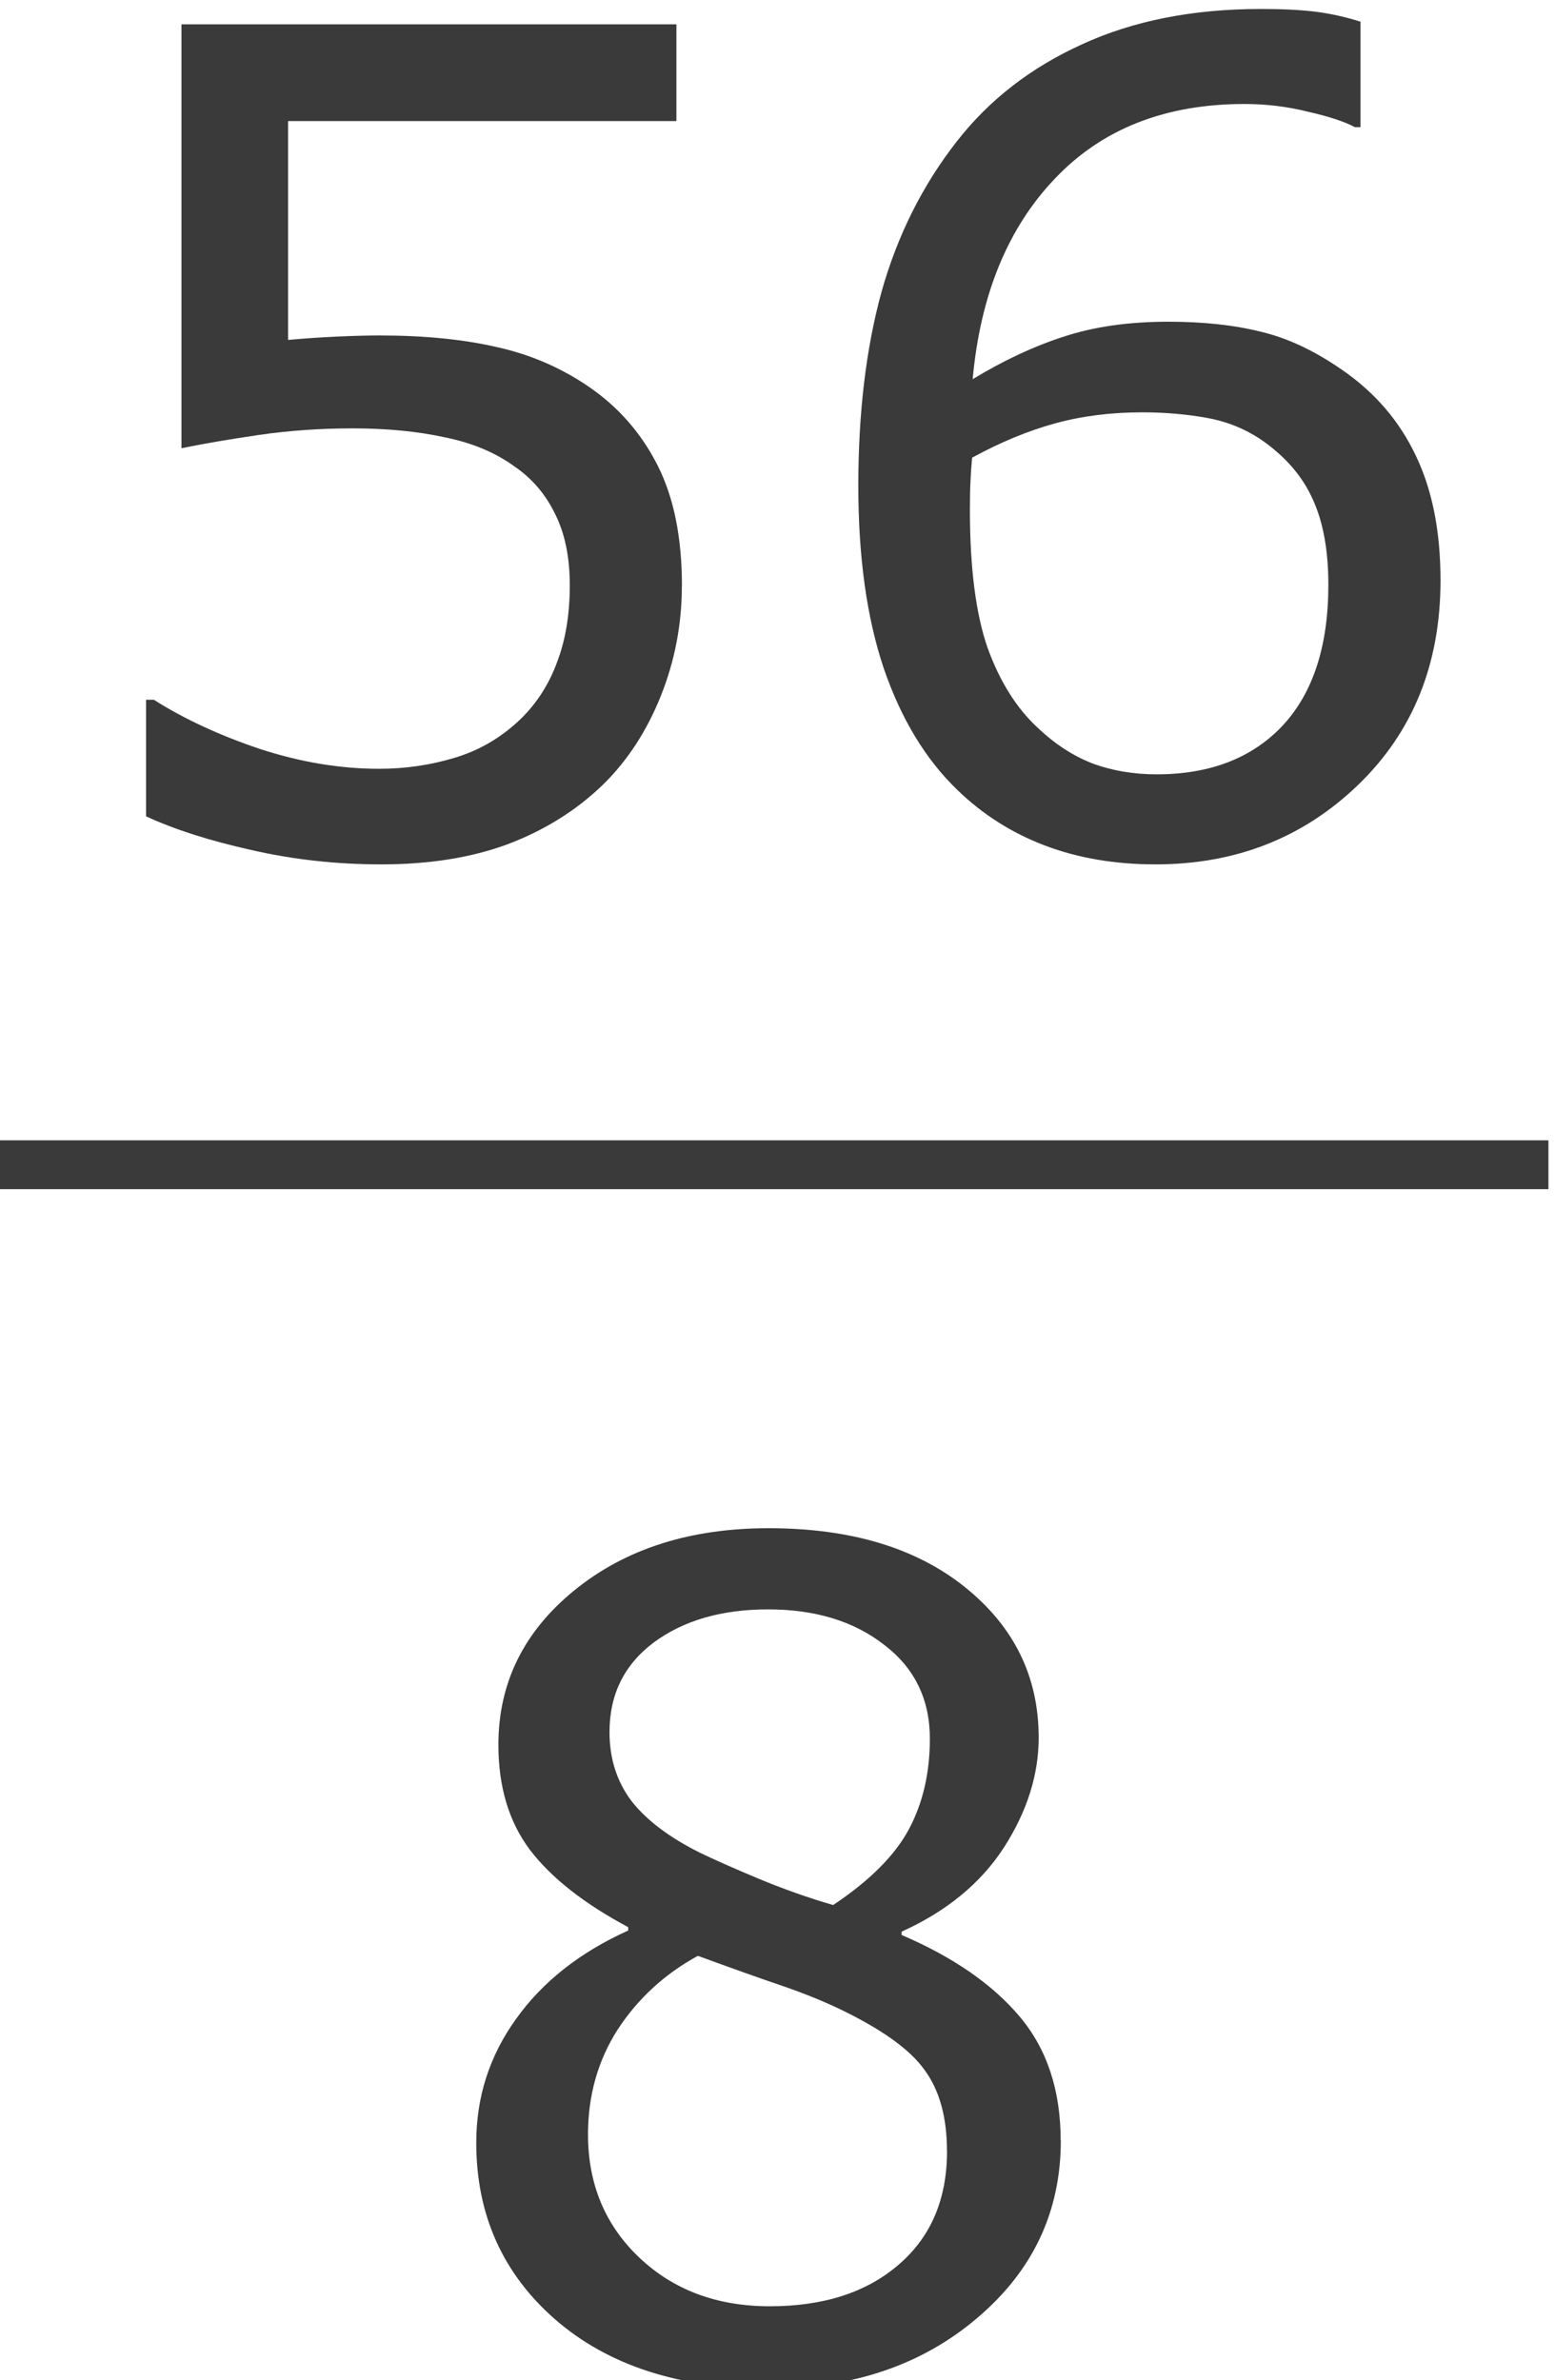
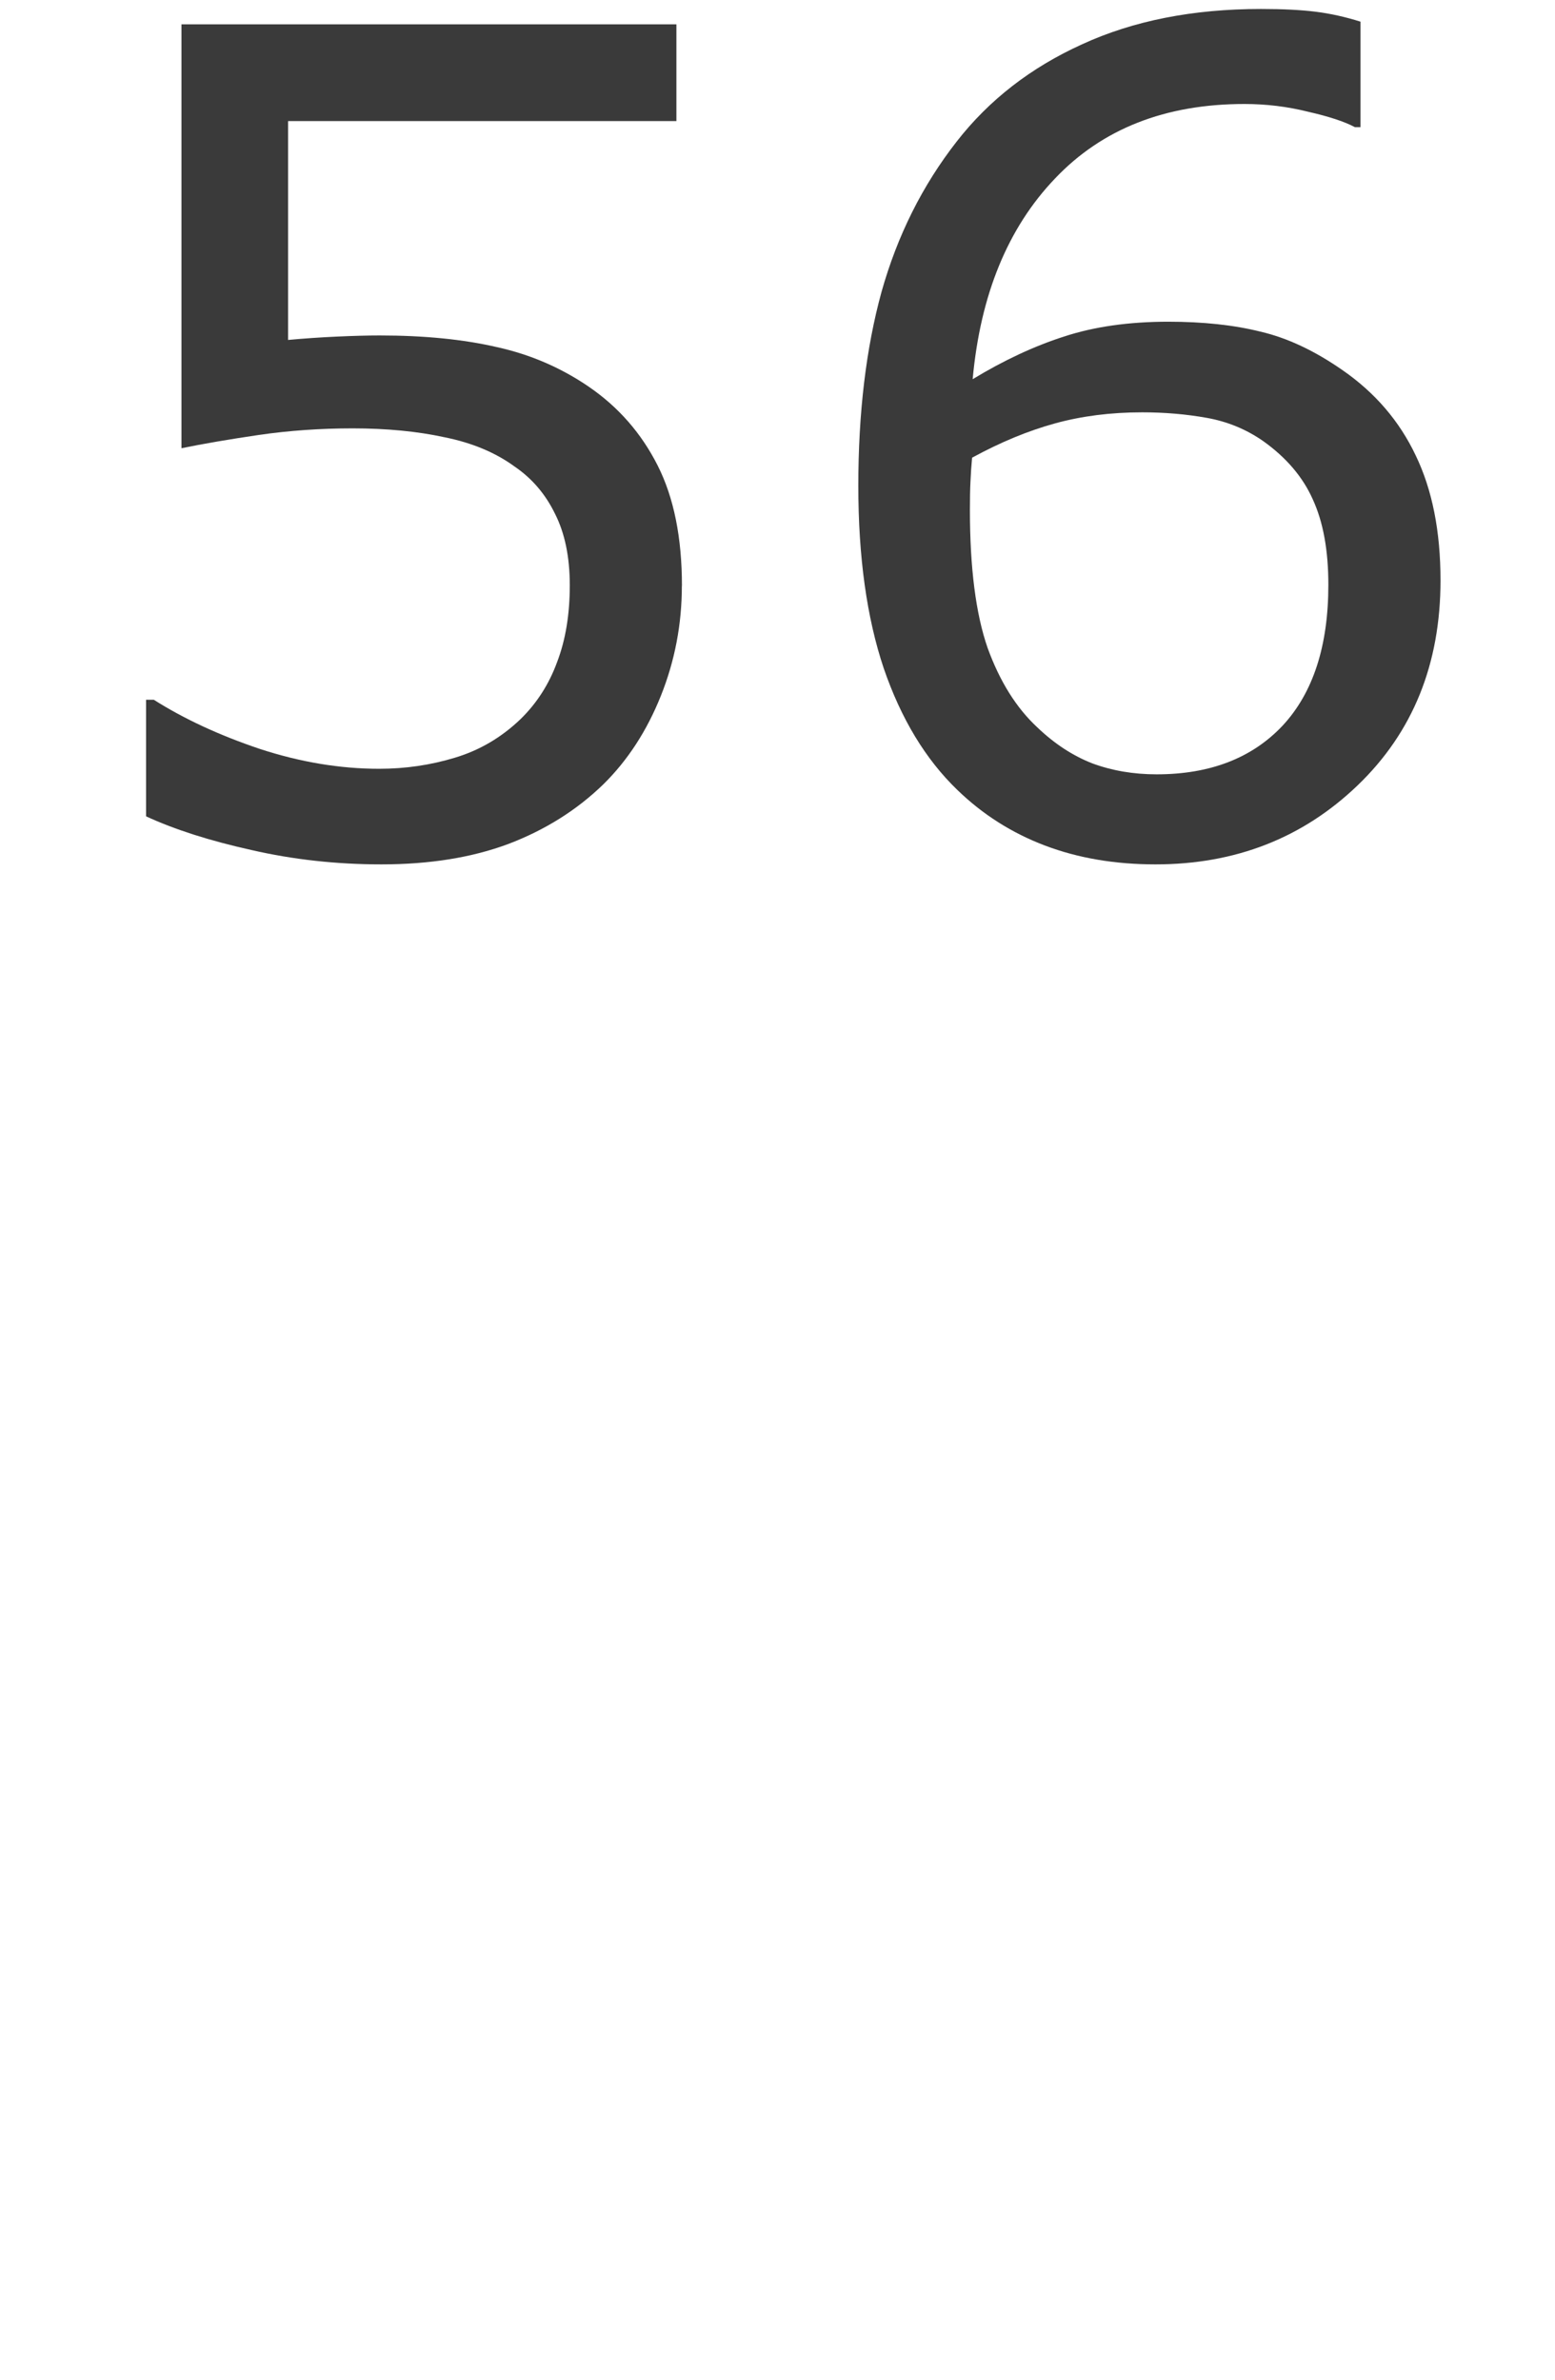
<svg xmlns="http://www.w3.org/2000/svg" xmlns:ns1="http://sodipodi.sourceforge.net/DTD/sodipodi-0.dtd" xmlns:ns2="http://www.inkscape.org/namespaces/inkscape" version="1.1" id="svg2" xml:space="preserve" width="25.467" height="38.969" viewBox="0 0 25.467 38.969" ns1:docname="14-1-E04-56sobre8.svg" ns2:version="0.92.3 (unknown)">
  <defs id="defs6">
    <clipPath clipPathUnits="userSpaceOnUse" id="clipPath18">
      <path d="M 0,0 H 595 V 841.8 H 0 Z" id="path16" ns2:connector-curvature="0" style="clip-rule:evenodd" />
    </clipPath>
    <clipPath clipPathUnits="userSpaceOnUse" id="clipPath44">
-       <path d="m 73.7,102 h 476 v 639 h -476 z" id="path42" ns2:connector-curvature="0" style="clip-rule:evenodd" />
-     </clipPath>
+       </clipPath>
  </defs>
  <ns1:namedview pagecolor="#ffffff" bordercolor="#666666" borderopacity="1" objecttolerance="10" gridtolerance="10" guidetolerance="10" ns2:pageopacity="0" ns2:pageshadow="2" ns2:window-width="1920" ns2:window-height="1027" id="namedview4" showgrid="false" fit-margin-top="0" fit-margin-left="0" fit-margin-right="0" fit-margin-bottom="0" ns2:zoom="14.407393" ns2:cx="10.933031" ns2:cy="16.414802" ns2:window-x="0" ns2:window-y="0" ns2:window-maximized="1" ns2:current-layer="g10" />
  <g id="g10" ns2:groupmode="layer" ns2:label="14-1-E04-56sobre8" transform="matrix(1.333,0,0,-1.333,-402.8,580.795)">
    <g aria-label="56" transform="scale(1,-1)" style="font-variant:normal;font-weight:normal;font-size:13.9px;font-family:Verdana;-inkscape-font-specification:Verdana;writing-mode:lr-tb;fill:#3a3a3a;fill-opacity:1;fill-rule:nonzero;stroke:none" id="text50">
      <path d="m 310.553,-428.51 q 0,0.706 -0.258,1.351 -0.258,0.645 -0.706,1.086 -0.489,0.475 -1.167,0.733 -0.672,0.251 -1.561,0.251 -0.828,0 -1.595,-0.176 -0.767,-0.17 -1.296,-0.414 v -1.432 h 0.095 q 0.557,0.353 1.303,0.604 0.747,0.244 1.466,0.244 0.482,0 0.93,-0.136 0.455,-0.136 0.808,-0.475 0.299,-0.292 0.448,-0.699 0.156,-0.407 0.156,-0.943 0,-0.523 -0.183,-0.882 -0.176,-0.36 -0.495,-0.577 -0.353,-0.258 -0.862,-0.36 -0.502,-0.109 -1.127,-0.109 -0.597,0 -1.154,0.081 -0.55,0.081 -0.95,0.163 v -5.206 h 6.081 v 1.188 h -4.771 v 2.688 q 0.292,-0.027 0.597,-0.041 0.305,-0.014 0.529,-0.014 0.821,0 1.439,0.143 0.618,0.136 1.133,0.489 0.543,0.373 0.842,0.964 0.299,0.59 0.299,1.48 z" id="path887" ns2:connector-curvature="0" style="fill:#3a3a3a;fill-opacity:1" />
      <path d="m 319.874,-428.578 q 0,1.541 -1.018,2.518 -1.011,0.971 -2.484,0.971 -0.747,0 -1.357,-0.231 -0.611,-0.231 -1.079,-0.685 -0.584,-0.563 -0.903,-1.493 -0.312,-0.93 -0.312,-2.24 0,-1.344 0.285,-2.382 0.292,-1.038 0.923,-1.846 0.597,-0.767 1.541,-1.195 0.943,-0.434 2.199,-0.434 0.4,0 0.672,0.034 0.271,0.034 0.55,0.122 v 1.296 h -0.068 q -0.19,-0.102 -0.577,-0.19 -0.38,-0.095 -0.781,-0.095 -1.459,0 -2.328,0.916 -0.869,0.909 -1.011,2.464 0.57,-0.346 1.12,-0.523 0.557,-0.183 1.283,-0.183 0.645,0 1.133,0.122 0.495,0.115 1.011,0.475 0.597,0.414 0.896,1.045 0.305,0.631 0.305,1.534 z m -1.378,0.054 q 0,-0.631 -0.19,-1.045 -0.183,-0.414 -0.611,-0.719 -0.312,-0.217 -0.692,-0.285 -0.38,-0.068 -0.794,-0.068 -0.577,0 -1.072,0.136 -0.495,0.136 -1.018,0.421 -0.014,0.149 -0.02,0.292 -0.007,0.136 -0.007,0.346 0,1.072 0.217,1.697 0.224,0.618 0.611,0.977 0.312,0.299 0.672,0.441 0.366,0.136 0.794,0.136 0.984,0 1.547,-0.597 0.563,-0.604 0.563,-1.731 z" id="path889" ns2:connector-curvature="0" style="fill:#3a3a3a;fill-opacity:1" />
    </g>
-     <path d="m 302.1,421.1 h 19.1 v 0.6 h -19.1 z" style="fill:#3a3a3a;fill-opacity:1;fill-rule:evenodd;stroke:none" id="path52" ns2:connector-curvature="0" />
    <g aria-label="8" transform="scale(1,-1)" style="font-variant:normal;font-weight:normal;font-size:13.9px;font-family:Verdana;-inkscape-font-specification:Verdana;writing-mode:lr-tb;fill:#3a3a3a;fill-opacity:1;fill-rule:nonzero;stroke:none" id="text58">
-       <path d="m 315.209,-409.417 q 0,1.31 -1.025,2.179 -1.018,0.869 -2.566,0.869 -1.642,0 -2.62,-0.848 -0.971,-0.848 -0.971,-2.172 0,-0.842 0.489,-1.52 0.489,-0.685 1.378,-1.086 v -0.041 q -0.814,-0.434 -1.208,-0.95 -0.387,-0.516 -0.387,-1.29 0,-1.14 0.937,-1.9 0.937,-0.76 2.382,-0.76 1.514,0 2.416,0.726 0.903,0.726 0.903,1.846 0,0.685 -0.428,1.351 -0.428,0.658 -1.256,1.032 v 0.041 q 0.95,0.407 1.452,1.004 0.502,0.597 0.502,1.52 z m -1.609,-4.934 q 0,-0.726 -0.563,-1.154 -0.557,-0.434 -1.425,-0.434 -0.855,0 -1.405,0.407 -0.543,0.407 -0.543,1.1 0,0.489 0.271,0.848 0.278,0.353 0.835,0.631 0.251,0.122 0.719,0.319 0.475,0.197 0.923,0.326 0.672,-0.448 0.93,-0.93 0.258,-0.482 0.258,-1.113 z m 0.21,5.063 q 0,-0.624 -0.278,-0.998 -0.271,-0.38 -1.072,-0.76 -0.319,-0.149 -0.699,-0.278 -0.38,-0.129 -1.011,-0.36 -0.611,0.333 -0.984,0.903 -0.366,0.57 -0.366,1.29 0,0.916 0.631,1.514 0.631,0.597 1.602,0.597 0.991,0 1.581,-0.509 0.597,-0.509 0.597,-1.398 z" id="path892" ns2:connector-curvature="0" style="fill:#3a3a3a;fill-opacity:1" />
-     </g>
+       </g>
  </g>
</svg>